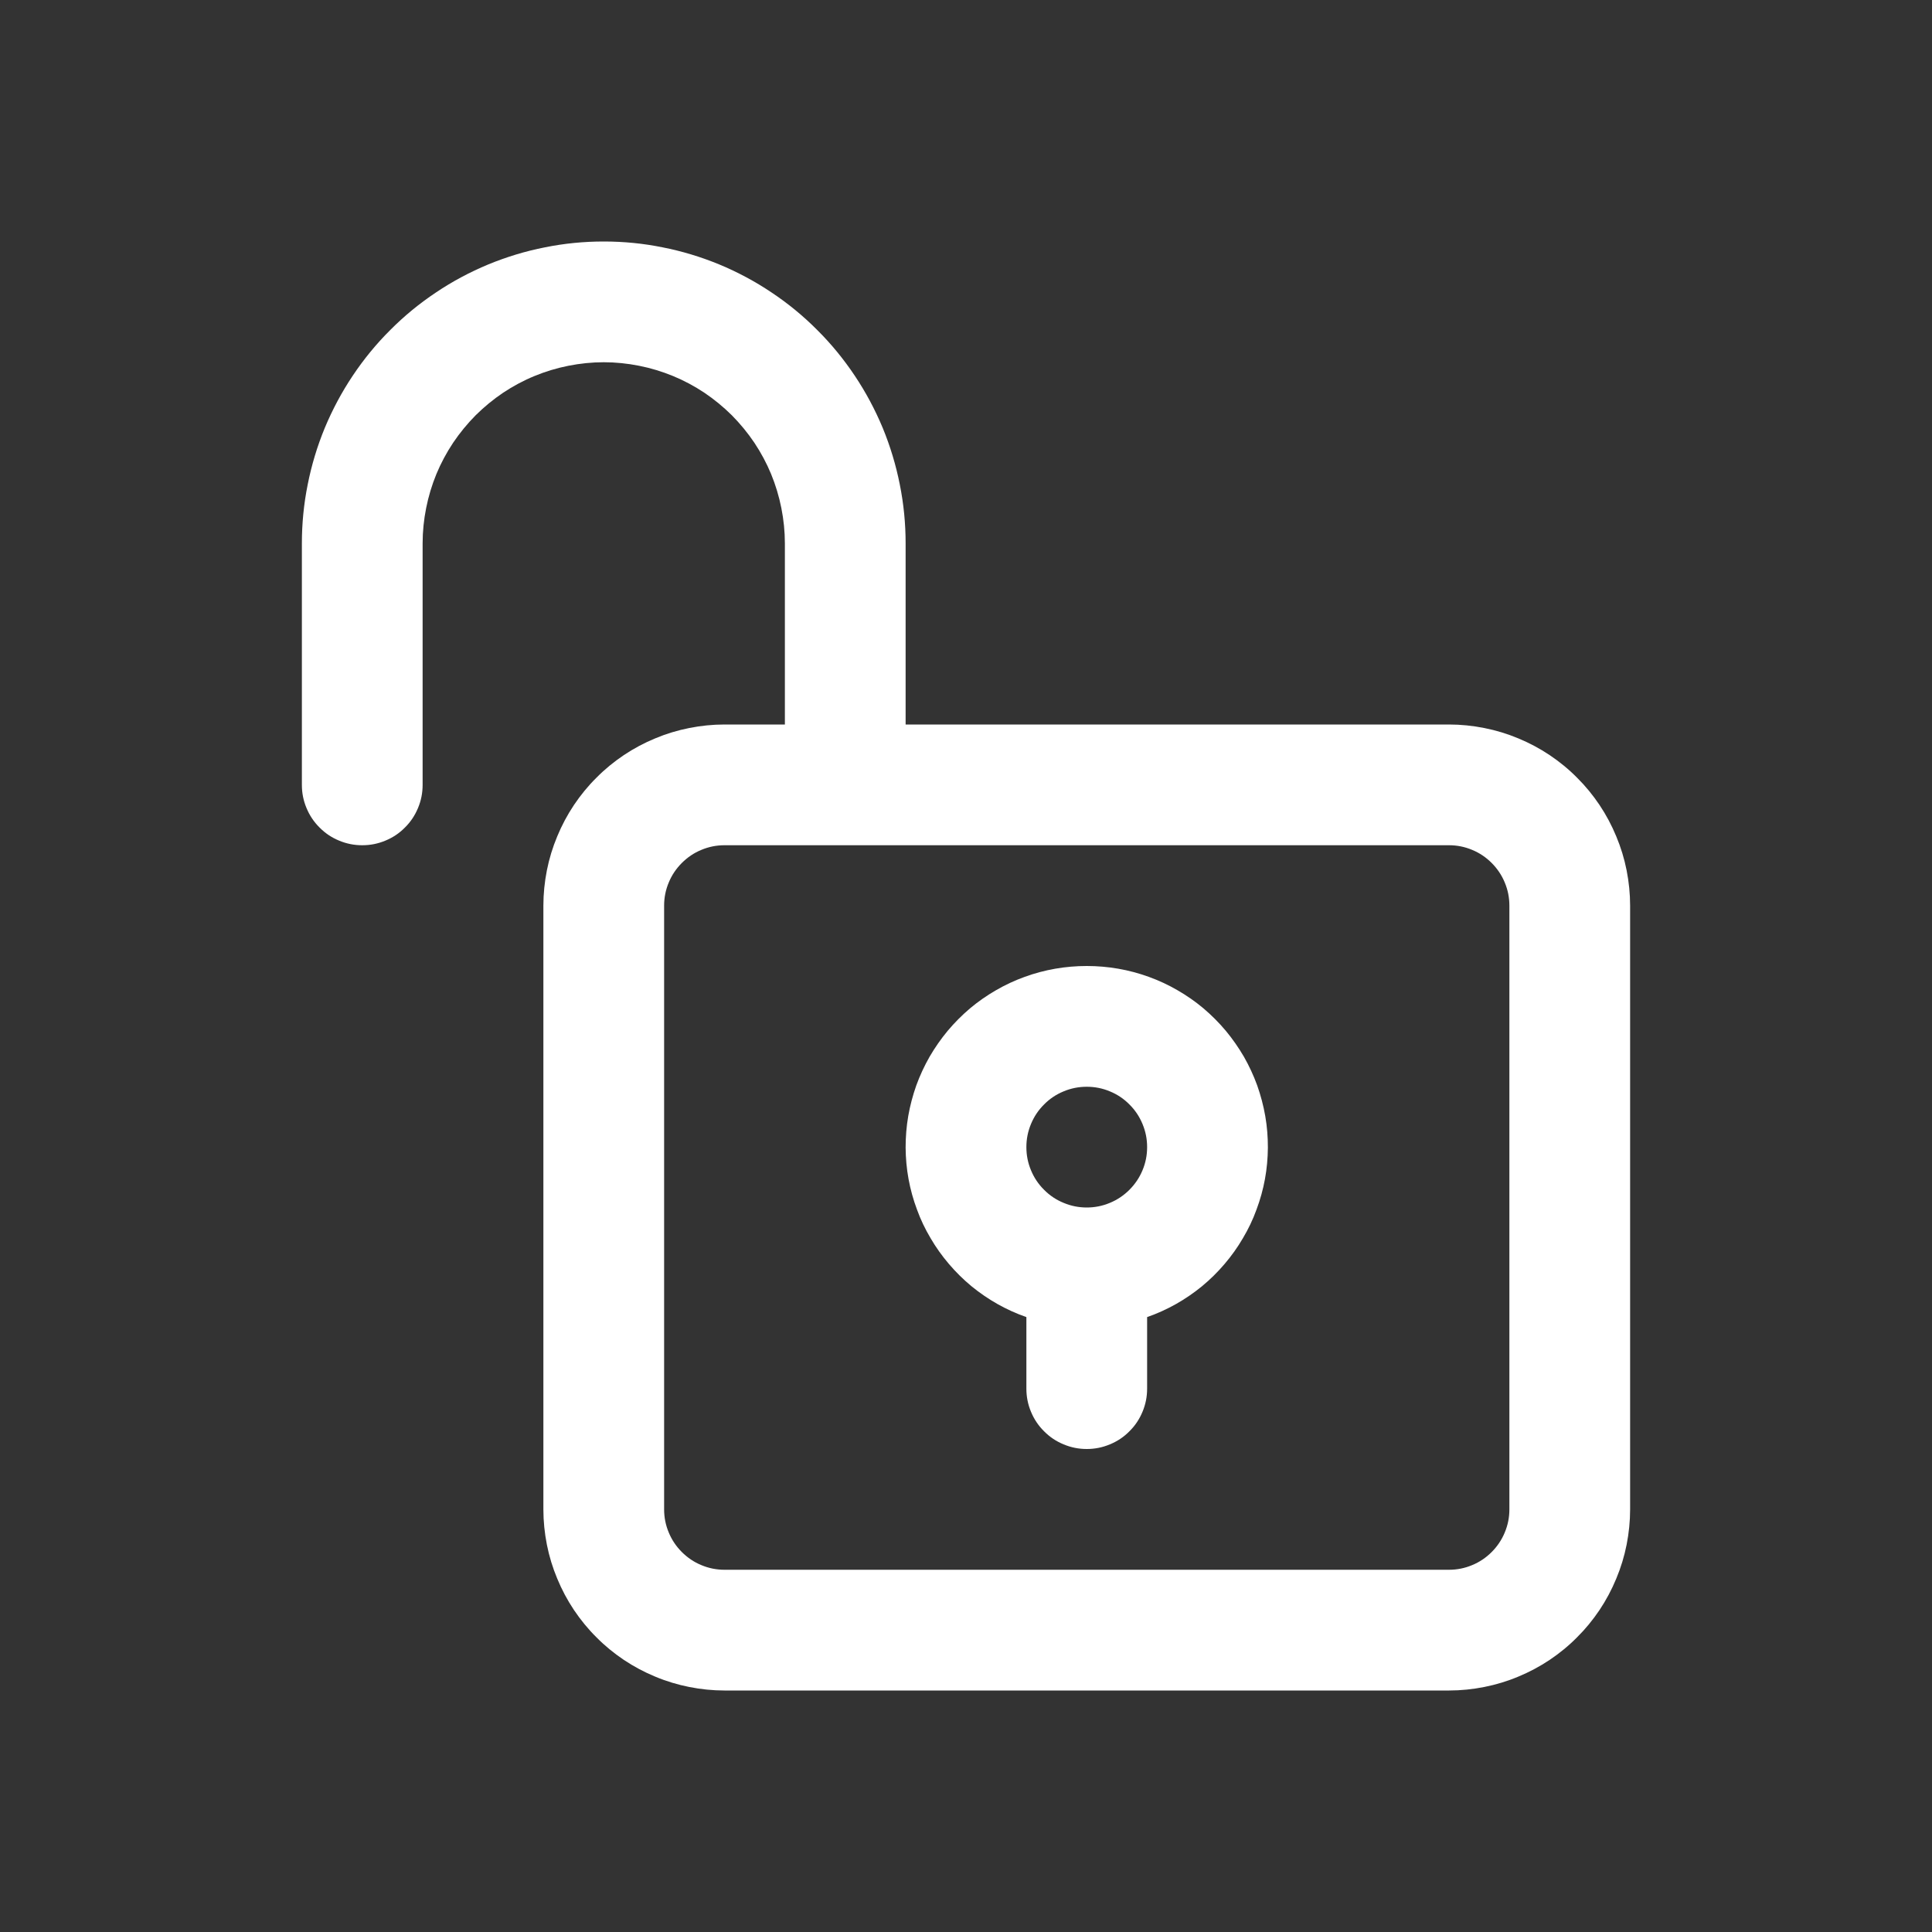
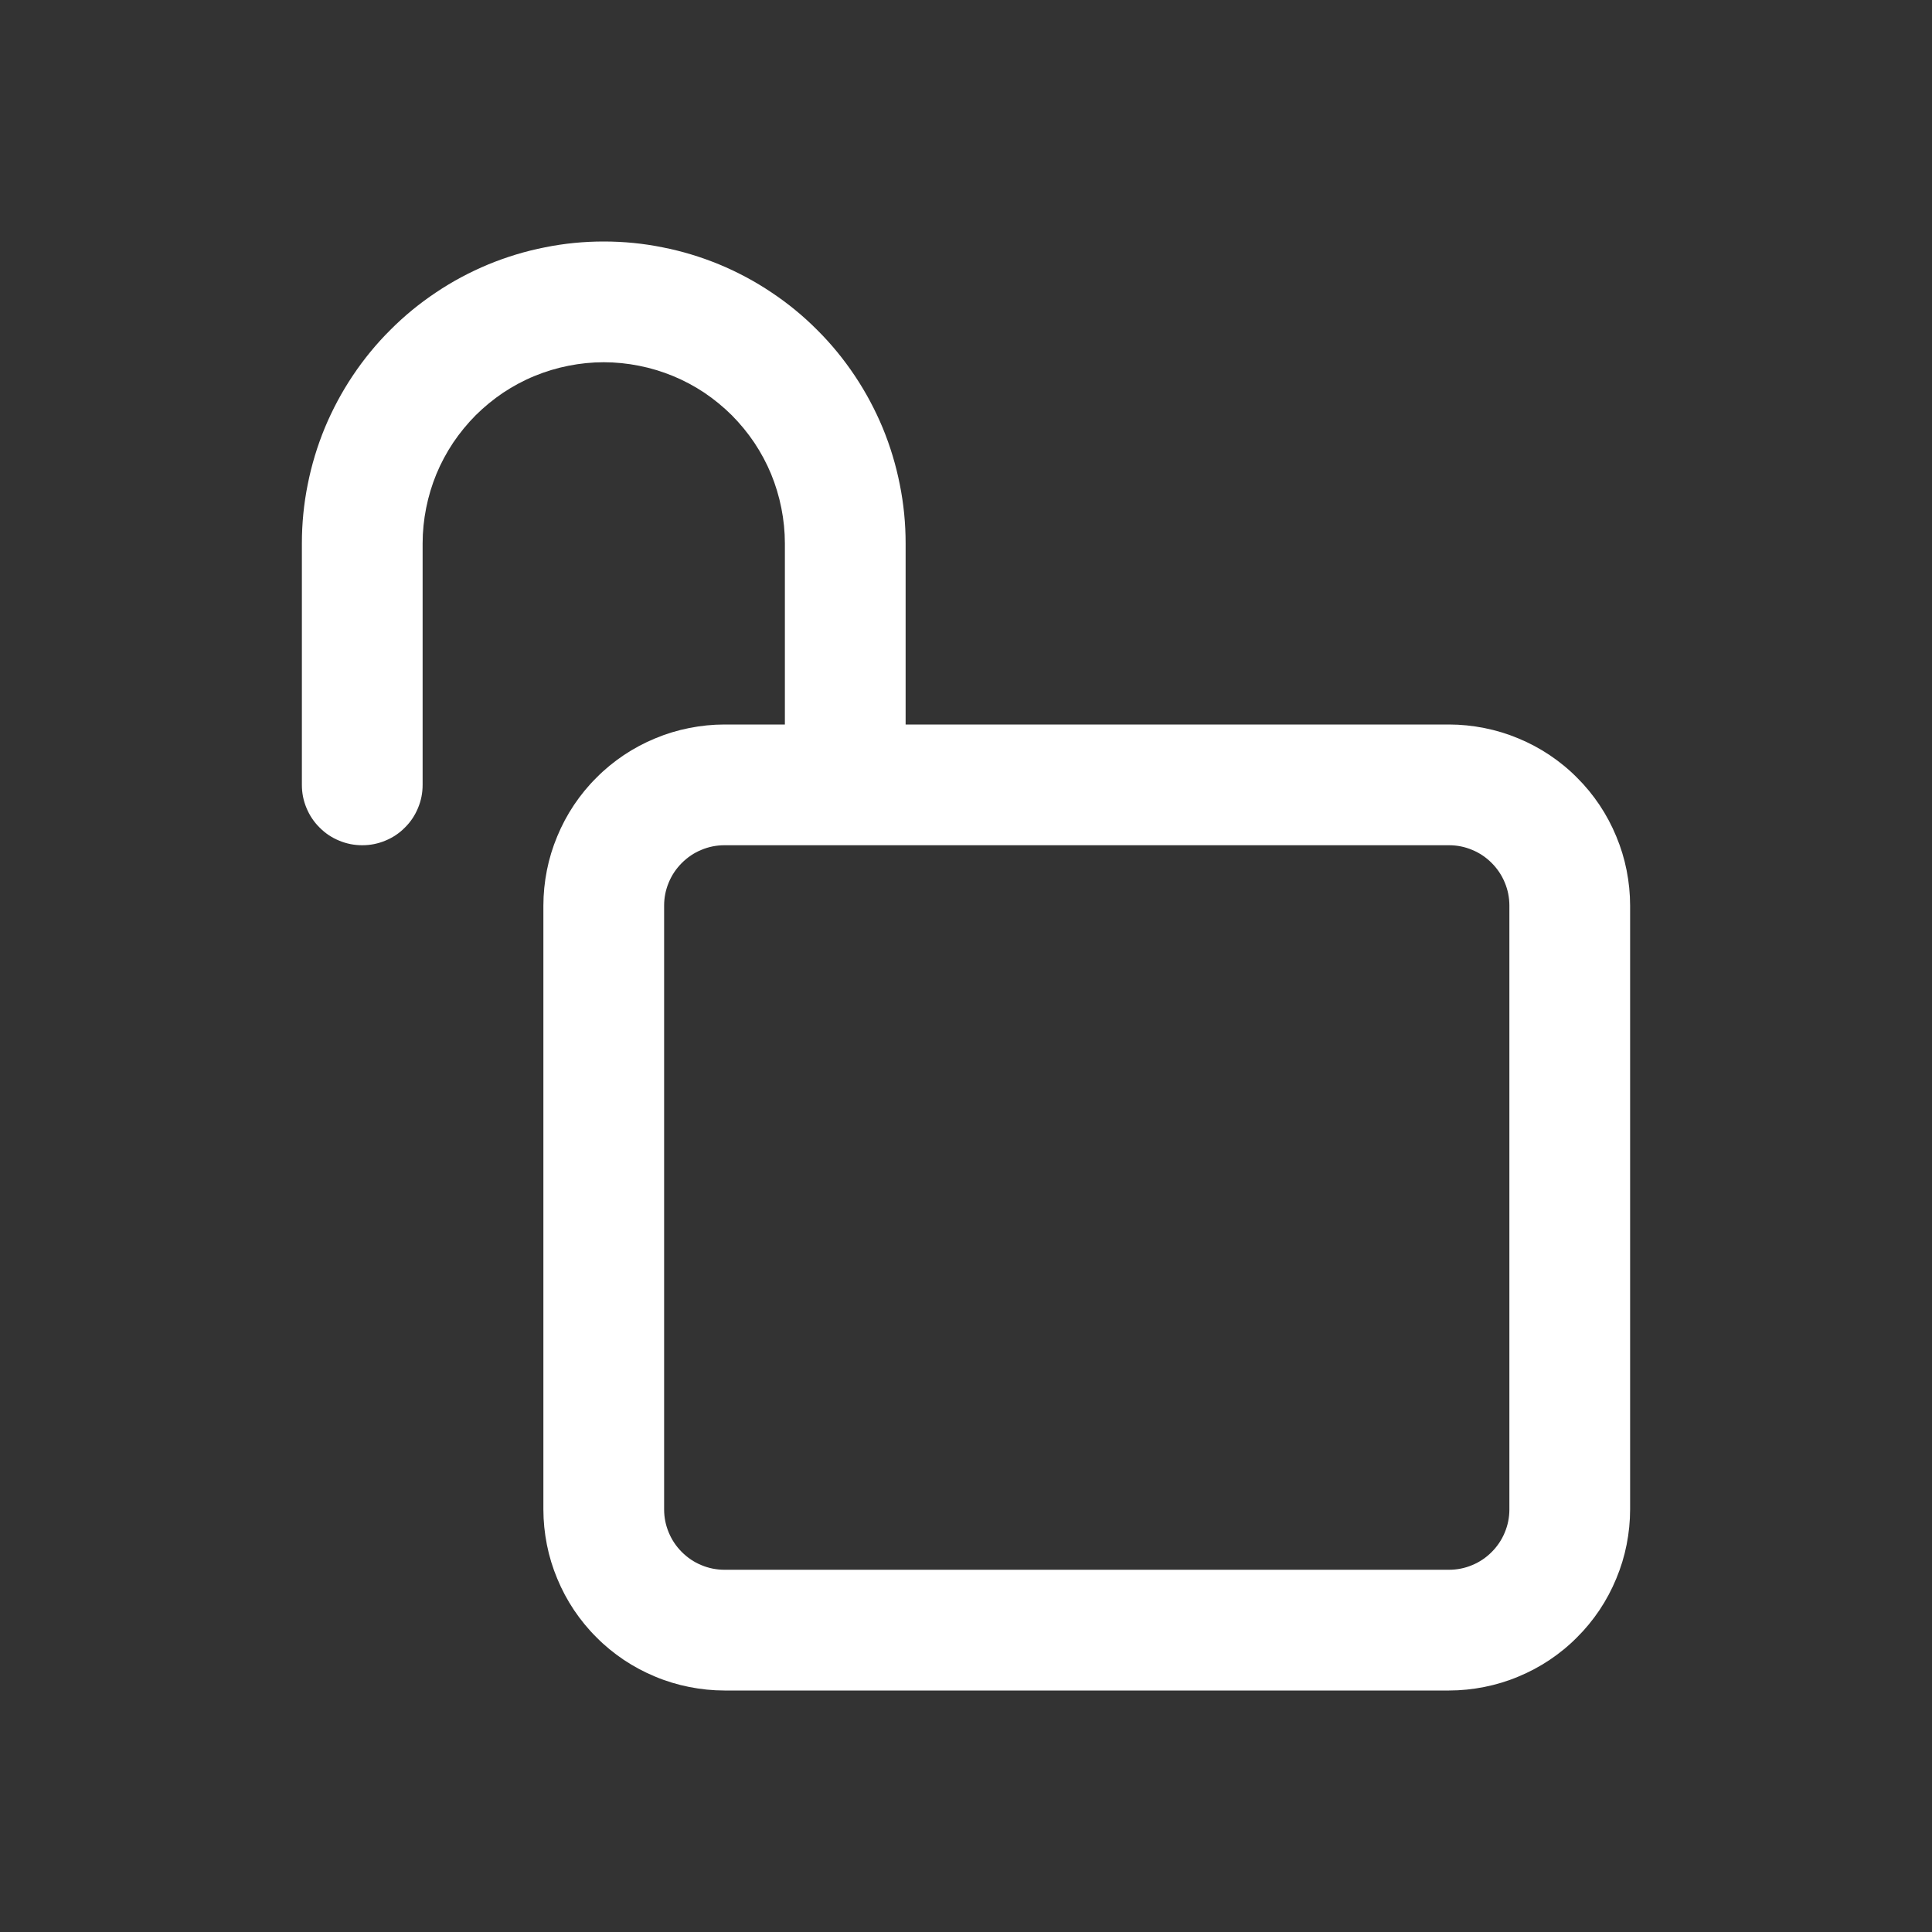
<svg xmlns="http://www.w3.org/2000/svg" width="100" zoomAndPan="magnify" viewBox="0 0 75 75" height="100" preserveAspectRatio="xMidYMid meet" version="1.2">
  <rect x="0" y="0" width="75" height="75" fill="#333333" stroke="none" />
  <g id="be486b2f58">
    <path style=" stroke:none;fill-rule:nonzero;fill:#ffffff;fill-opacity:1;" d="M 56.25 28.125 L 35.156 28.125 L 35.156 21.094 C 35.156 20.324 35.082 19.562 34.93 18.809 C 34.781 18.055 34.559 17.32 34.266 16.609 C 33.969 15.898 33.609 15.223 33.18 14.582 C 32.754 13.945 32.27 13.352 31.723 12.809 C 31.18 12.262 30.586 11.777 29.949 11.352 C 29.309 10.922 28.633 10.562 27.922 10.266 C 27.211 9.973 26.477 9.75 25.723 9.602 C 24.969 9.449 24.207 9.375 23.438 9.375 C 22.668 9.375 21.906 9.449 21.152 9.602 C 20.398 9.75 19.664 9.973 18.953 10.266 C 18.242 10.562 17.566 10.922 16.926 11.352 C 16.289 11.777 15.695 12.262 15.152 12.809 C 14.605 13.352 14.121 13.945 13.695 14.582 C 13.266 15.223 12.906 15.898 12.609 16.609 C 12.316 17.32 12.094 18.055 11.945 18.809 C 11.793 19.562 11.719 20.324 11.719 21.094 L 11.719 30.469 C 11.719 30.781 11.777 31.078 11.898 31.367 C 12.016 31.652 12.184 31.906 12.406 32.125 C 12.625 32.348 12.879 32.516 13.164 32.633 C 13.453 32.754 13.75 32.812 14.062 32.812 C 14.375 32.812 14.672 32.754 14.961 32.633 C 15.246 32.516 15.5 32.348 15.719 32.125 C 15.941 31.906 16.109 31.652 16.227 31.367 C 16.348 31.078 16.406 30.781 16.406 30.469 L 16.406 21.094 C 16.406 20.633 16.453 20.176 16.543 19.723 C 16.633 19.27 16.766 18.828 16.941 18.402 C 17.117 17.977 17.336 17.57 17.59 17.188 C 17.848 16.805 18.141 16.449 18.465 16.121 C 18.793 15.797 19.148 15.504 19.531 15.246 C 19.914 14.992 20.32 14.773 20.746 14.598 C 21.172 14.422 21.613 14.289 22.066 14.199 C 22.52 14.109 22.977 14.062 23.438 14.062 C 23.898 14.062 24.355 14.109 24.809 14.199 C 25.262 14.289 25.703 14.422 26.129 14.598 C 26.555 14.773 26.961 14.992 27.344 15.246 C 27.727 15.504 28.082 15.797 28.41 16.121 C 28.734 16.449 29.027 16.805 29.285 17.188 C 29.539 17.57 29.758 17.977 29.934 18.402 C 30.109 18.828 30.242 19.27 30.332 19.723 C 30.422 20.176 30.469 20.633 30.469 21.094 L 30.469 28.125 L 28.125 28.125 C 27.664 28.125 27.207 28.172 26.754 28.262 C 26.301 28.352 25.863 28.484 25.434 28.664 C 25.008 28.84 24.605 29.055 24.219 29.312 C 23.836 29.57 23.48 29.859 23.156 30.188 C 22.828 30.512 22.539 30.867 22.281 31.25 C 22.023 31.637 21.809 32.039 21.633 32.465 C 21.453 32.895 21.32 33.332 21.23 33.785 C 21.141 34.238 21.094 34.695 21.094 35.156 L 21.094 58.594 C 21.094 59.055 21.141 59.512 21.23 59.965 C 21.32 60.418 21.453 60.855 21.633 61.285 C 21.809 61.711 22.023 62.113 22.281 62.5 C 22.539 62.883 22.828 63.238 23.156 63.562 C 23.48 63.891 23.836 64.18 24.219 64.438 C 24.605 64.695 25.008 64.91 25.434 65.086 C 25.863 65.266 26.301 65.398 26.754 65.488 C 27.207 65.578 27.664 65.625 28.125 65.625 L 56.25 65.625 C 56.711 65.625 57.168 65.578 57.621 65.488 C 58.074 65.398 58.512 65.266 58.941 65.086 C 59.367 64.91 59.77 64.695 60.156 64.438 C 60.539 64.18 60.895 63.891 61.219 63.562 C 61.547 63.238 61.836 62.883 62.094 62.5 C 62.352 62.113 62.566 61.711 62.742 61.285 C 62.922 60.855 63.055 60.418 63.145 59.965 C 63.234 59.512 63.281 59.055 63.281 58.594 L 63.281 35.156 C 63.281 34.695 63.234 34.238 63.145 33.785 C 63.055 33.332 62.922 32.895 62.742 32.465 C 62.566 32.039 62.352 31.637 62.094 31.25 C 61.836 30.867 61.547 30.512 61.219 30.188 C 60.895 29.859 60.539 29.57 60.156 29.312 C 59.77 29.055 59.367 28.84 58.941 28.664 C 58.512 28.484 58.074 28.352 57.621 28.262 C 57.168 28.172 56.711 28.125 56.25 28.125 Z M 58.594 58.594 C 58.594 58.906 58.535 59.203 58.414 59.492 C 58.297 59.777 58.125 60.031 57.906 60.25 C 57.688 60.469 57.434 60.641 57.148 60.758 C 56.859 60.879 56.562 60.938 56.25 60.938 L 28.125 60.938 C 27.812 60.938 27.516 60.879 27.227 60.758 C 26.941 60.641 26.688 60.469 26.469 60.25 C 26.25 60.031 26.078 59.777 25.961 59.492 C 25.84 59.203 25.781 58.906 25.781 58.594 L 25.781 35.156 C 25.781 34.844 25.84 34.547 25.961 34.258 C 26.078 33.973 26.25 33.719 26.469 33.5 C 26.688 33.281 26.941 33.109 27.227 32.992 C 27.516 32.871 27.812 32.812 28.125 32.812 L 56.25 32.812 C 56.562 32.812 56.859 32.871 57.148 32.992 C 57.434 33.109 57.688 33.281 57.906 33.5 C 58.125 33.719 58.297 33.973 58.414 34.258 C 58.535 34.547 58.594 34.844 58.594 35.156 Z M 58.594 58.594 " />
-     <path style=" stroke:none;fill-rule:nonzero;fill:#ffffff;fill-opacity:1;" d="M 42.188 37.5 C 41.777 37.5 41.367 37.535 40.965 37.605 C 40.559 37.676 40.164 37.781 39.777 37.922 C 39.391 38.062 39.02 38.234 38.664 38.441 C 38.309 38.645 37.973 38.879 37.656 39.145 C 37.344 39.41 37.055 39.699 36.789 40.016 C 36.527 40.332 36.293 40.668 36.086 41.023 C 35.883 41.379 35.711 41.75 35.57 42.137 C 35.434 42.523 35.328 42.922 35.258 43.324 C 35.188 43.73 35.156 44.137 35.156 44.551 C 35.16 44.961 35.195 45.367 35.27 45.773 C 35.344 46.176 35.453 46.57 35.598 46.957 C 35.738 47.344 35.914 47.711 36.125 48.066 C 36.332 48.422 36.57 48.754 36.836 49.066 C 37.102 49.379 37.395 49.668 37.711 49.93 C 38.031 50.191 38.367 50.422 38.727 50.625 C 39.082 50.824 39.457 50.996 39.844 51.129 L 39.844 53.906 C 39.844 54.219 39.902 54.516 40.023 54.805 C 40.141 55.09 40.309 55.344 40.531 55.562 C 40.75 55.785 41.004 55.953 41.289 56.07 C 41.578 56.191 41.875 56.25 42.188 56.25 C 42.5 56.25 42.797 56.191 43.086 56.07 C 43.371 55.953 43.625 55.785 43.844 55.562 C 44.066 55.344 44.234 55.09 44.352 54.805 C 44.473 54.516 44.531 54.219 44.531 53.906 L 44.531 51.129 C 44.918 50.996 45.293 50.824 45.648 50.625 C 46.008 50.422 46.344 50.191 46.664 49.93 C 46.98 49.668 47.273 49.379 47.539 49.066 C 47.805 48.754 48.043 48.422 48.25 48.066 C 48.461 47.711 48.637 47.344 48.777 46.957 C 48.922 46.57 49.031 46.176 49.105 45.773 C 49.18 45.367 49.215 44.961 49.219 44.551 C 49.219 44.137 49.188 43.73 49.117 43.324 C 49.047 42.922 48.941 42.523 48.805 42.137 C 48.664 41.75 48.492 41.379 48.289 41.023 C 48.082 40.668 47.848 40.332 47.586 40.016 C 47.32 39.699 47.031 39.41 46.719 39.145 C 46.402 38.879 46.066 38.645 45.711 38.441 C 45.355 38.234 44.984 38.062 44.598 37.922 C 44.211 37.781 43.816 37.676 43.41 37.605 C 43.008 37.535 42.598 37.5 42.188 37.5 Z M 42.188 46.875 C 41.875 46.875 41.578 46.816 41.289 46.695 C 41.004 46.578 40.75 46.41 40.531 46.188 C 40.309 45.969 40.141 45.715 40.023 45.43 C 39.902 45.141 39.844 44.844 39.844 44.531 C 39.844 44.219 39.902 43.922 40.023 43.633 C 40.141 43.348 40.309 43.094 40.531 42.875 C 40.75 42.652 41.004 42.484 41.289 42.367 C 41.578 42.246 41.875 42.188 42.188 42.188 C 42.5 42.188 42.797 42.246 43.086 42.367 C 43.371 42.484 43.625 42.652 43.844 42.875 C 44.066 43.094 44.234 43.348 44.352 43.633 C 44.473 43.922 44.531 44.219 44.531 44.531 C 44.531 44.844 44.473 45.141 44.352 45.43 C 44.234 45.715 44.062 45.969 43.844 46.188 C 43.625 46.406 43.371 46.578 43.086 46.695 C 42.797 46.816 42.5 46.875 42.188 46.875 Z M 42.188 46.875 " />
  </g>
</svg>